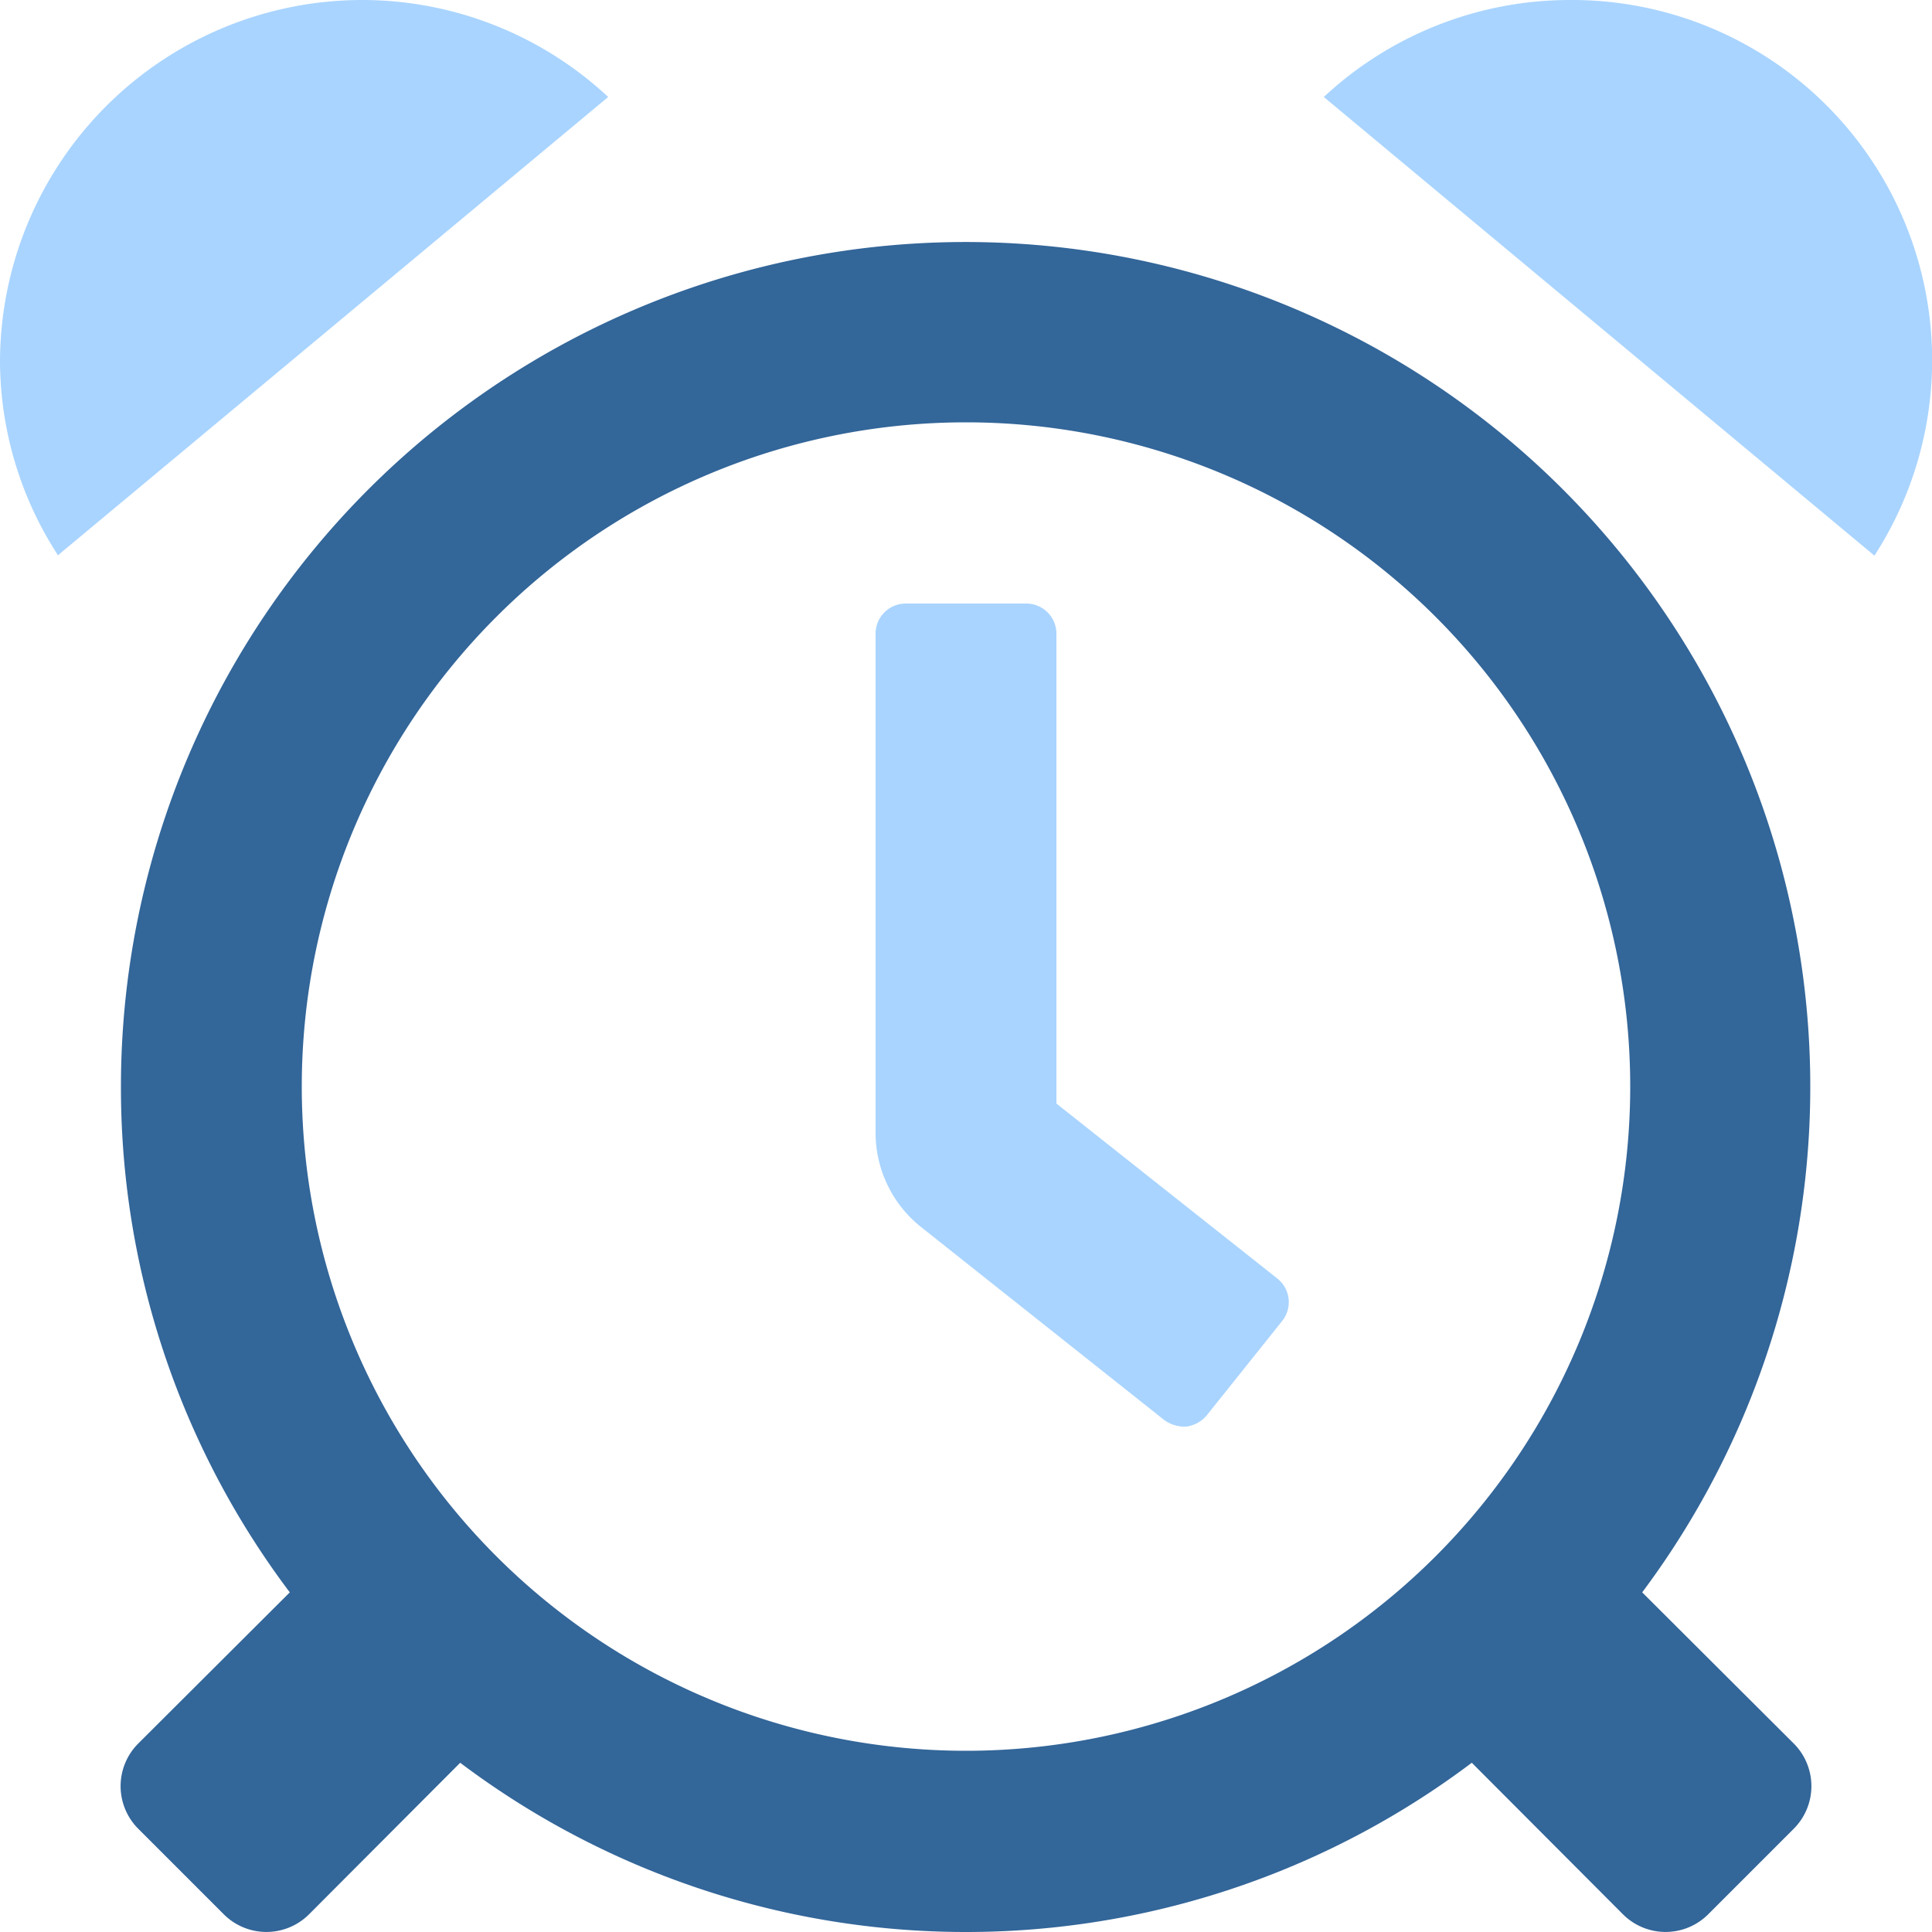
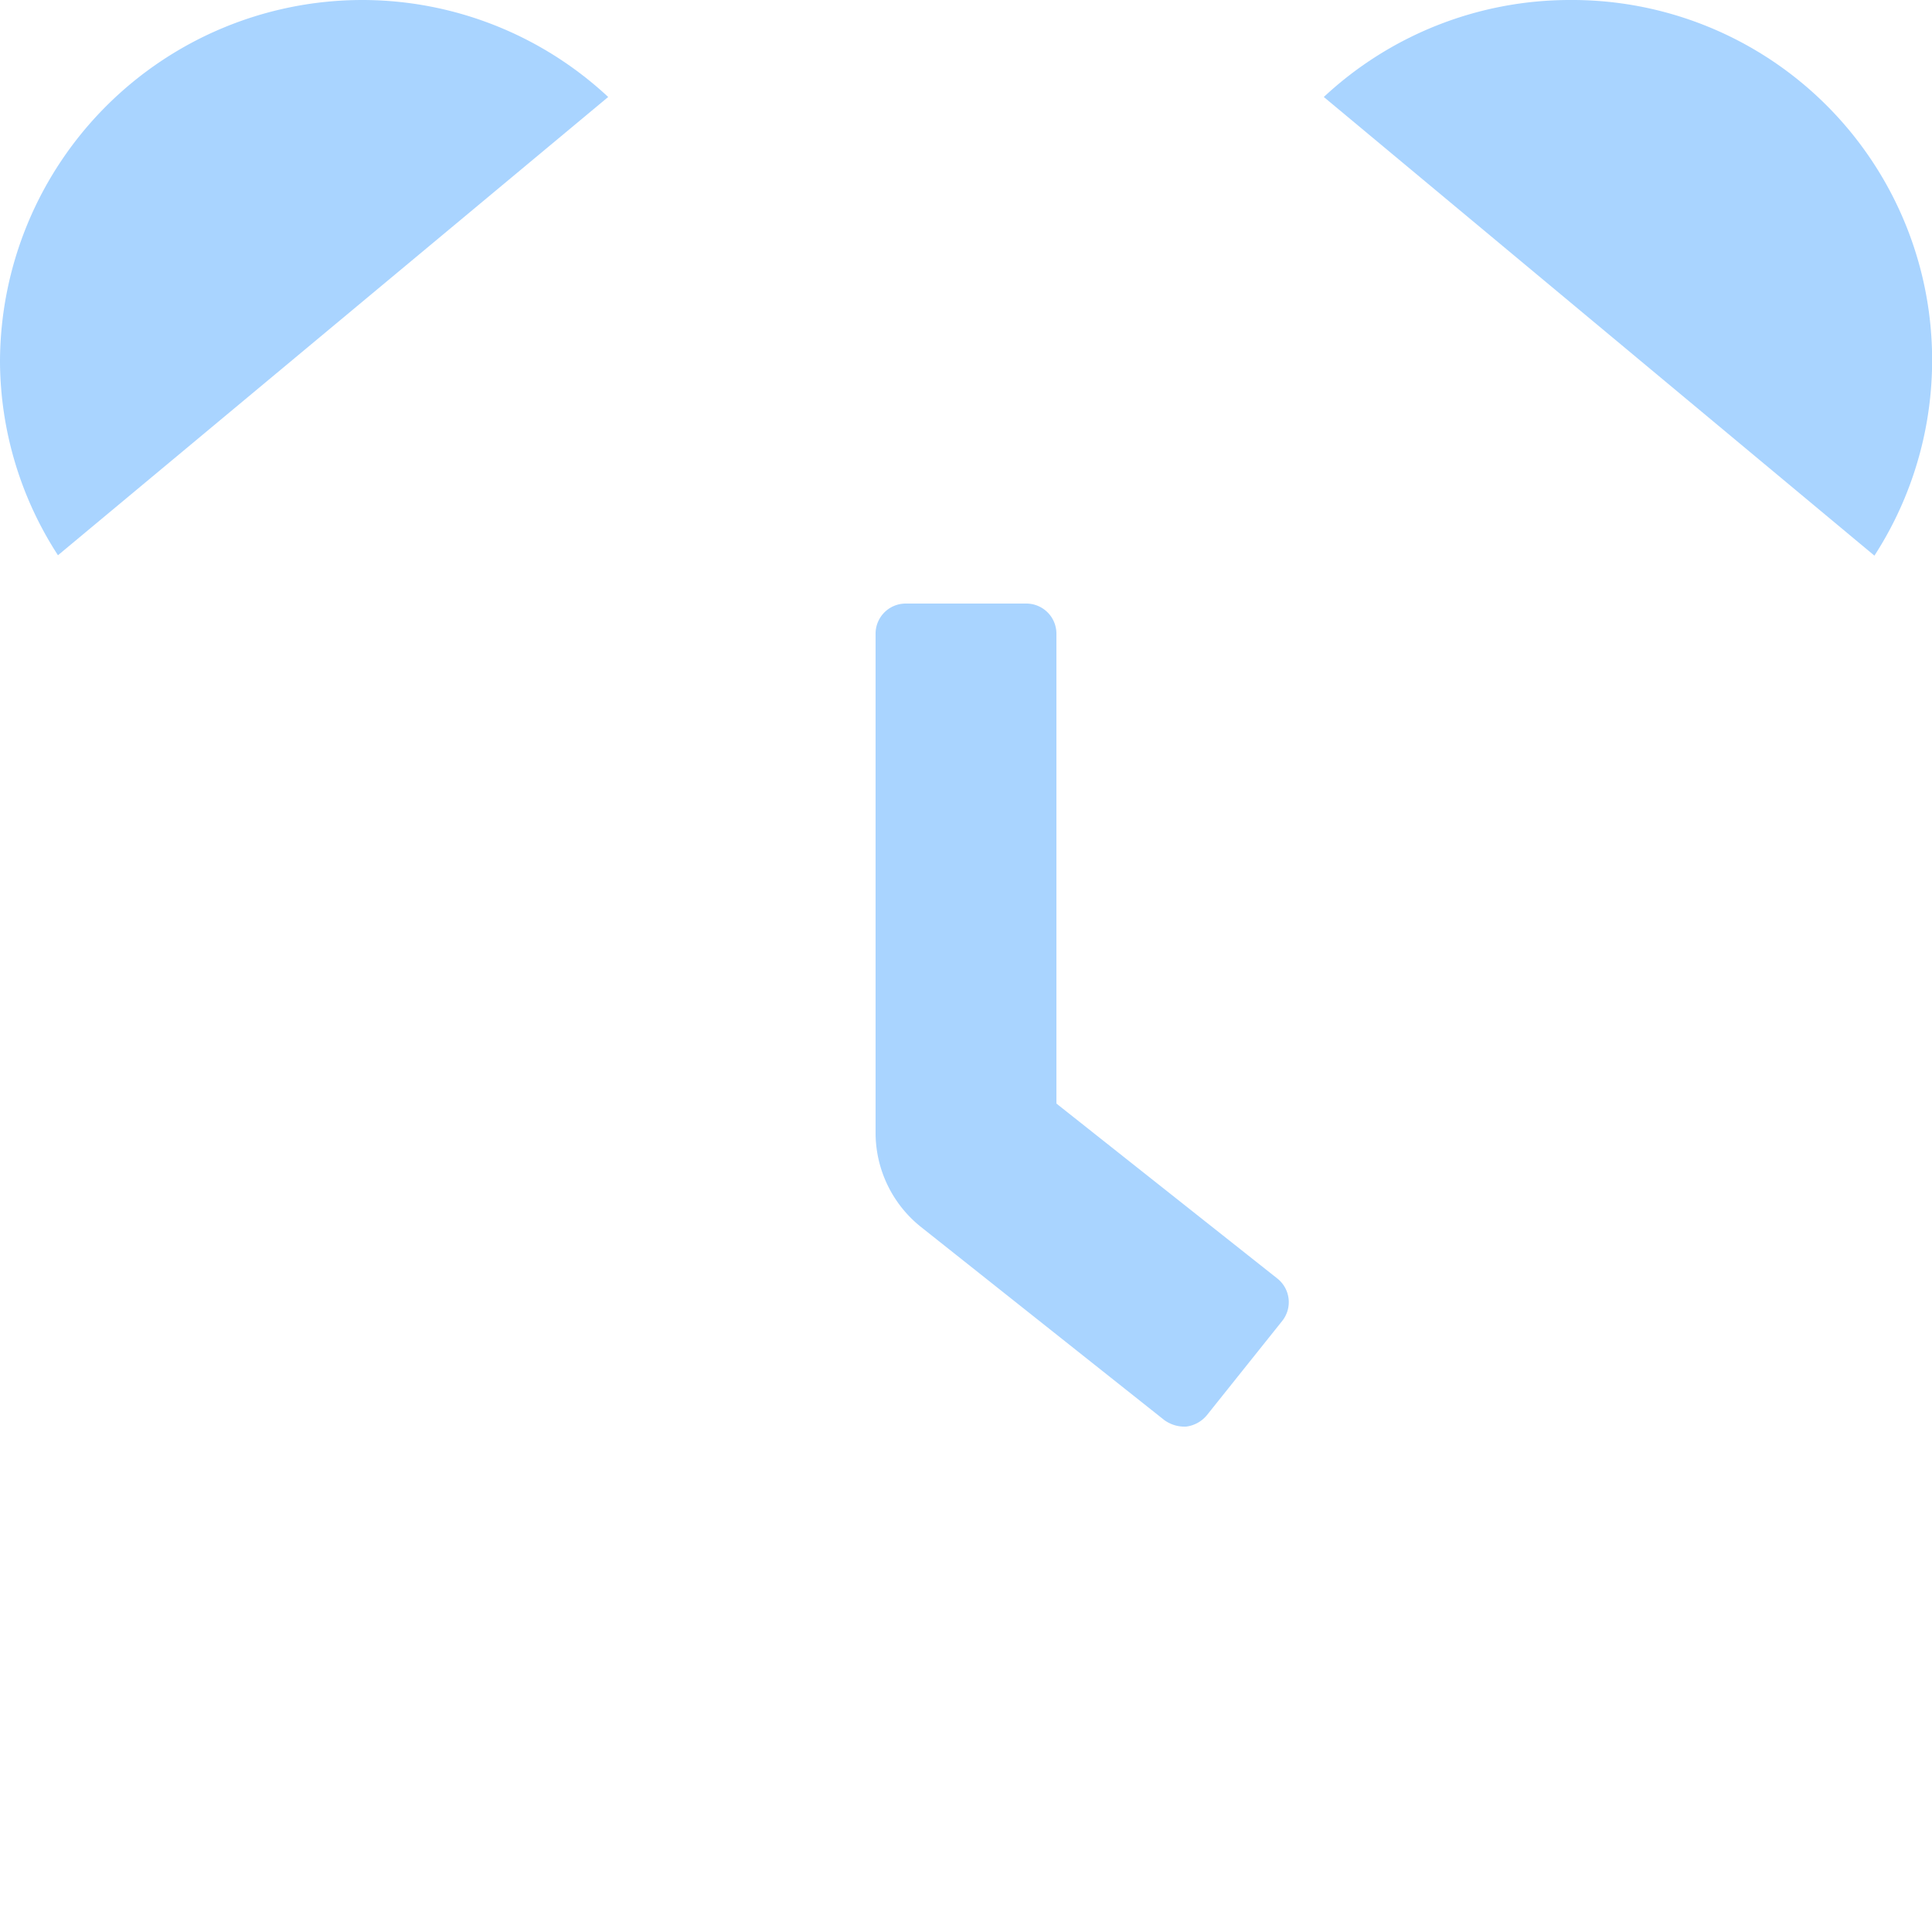
<svg xmlns="http://www.w3.org/2000/svg" viewBox="0 0 50 50">
  <defs>
    <style>.a{fill:#369;}.b{fill:#9cf;opacity:0.84;}</style>
  </defs>
  <title>features</title>
-   <path class="a" d="M46.42,45.12h0L42.5,41.21A21.86,21.86,0,1,0,3.13,28.12,21.69,21.69,0,0,0,7.5,41.21L3.58,45.12a1.56,1.56,0,0,0,0,2.21h0l2.21,2.21a1.56,1.56,0,0,0,2.21,0l3.91-3.92a21.75,21.75,0,0,0,26.18,0L42,49.54a1.56,1.56,0,0,0,2.21,0h0l2.21-2.21A1.56,1.56,0,0,0,46.42,45.12ZM25,45.31A17.19,17.19,0,1,1,42.19,28.12,17.19,17.19,0,0,1,25,45.31Z" />
  <path class="b" d="M9.38,0A9.38,9.38,0,0,0,0,9.37a9.28,9.28,0,0,0,1.5,5L15.74,2.51A9.34,9.34,0,0,0,9.38,0Z" />
  <path class="b" d="M27.34,28.56V16.41a.78.78,0,0,0-.78-.79H23.44a.78.78,0,0,0-.78.79v12.9a3.12,3.12,0,0,0,1.17,2.44l6.3,5a.89.89,0,0,0,.57.17.83.83,0,0,0,.53-.29l1.95-2.44a.78.78,0,0,0-.12-1.1h0Z" />
  <path class="b" d="M40.62,0a9.34,9.34,0,0,0-6.36,2.51L48.51,14.38A9.32,9.32,0,0,0,40.62,0Z" />
</svg>